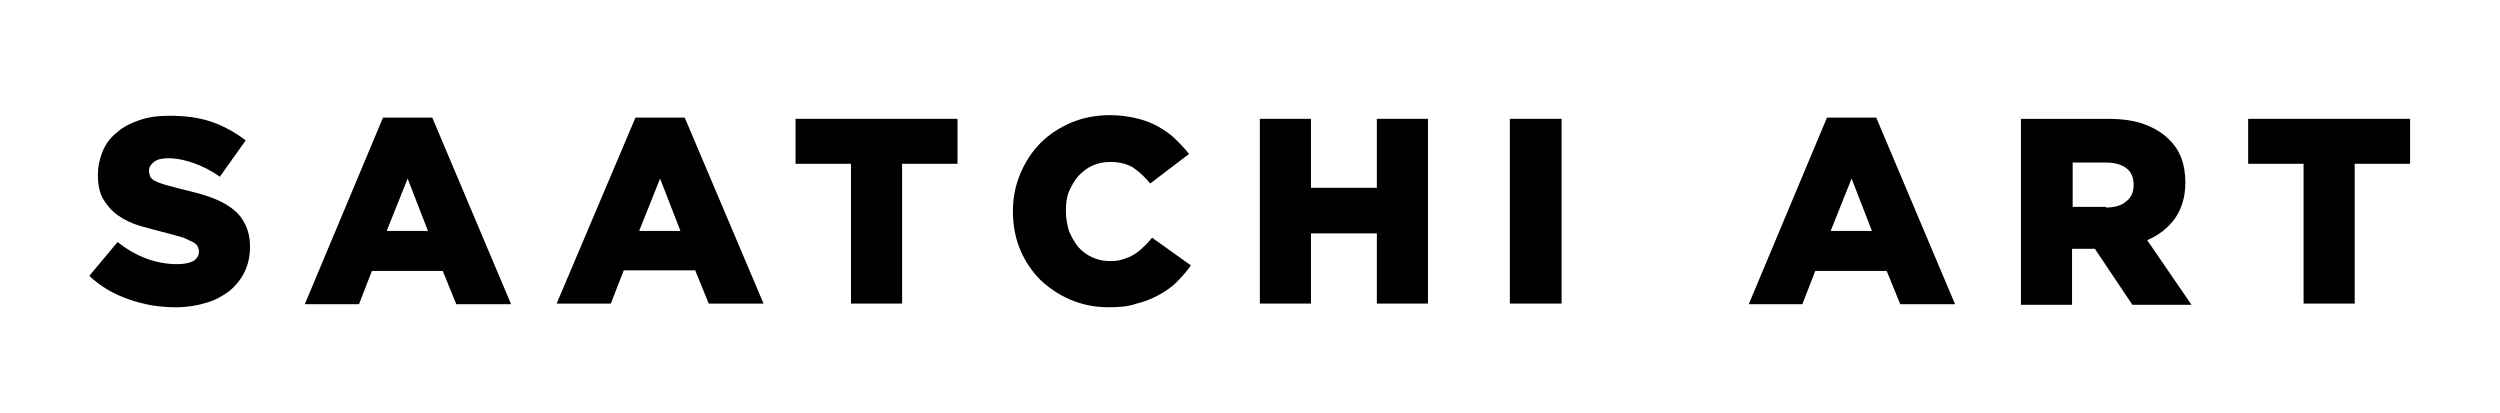
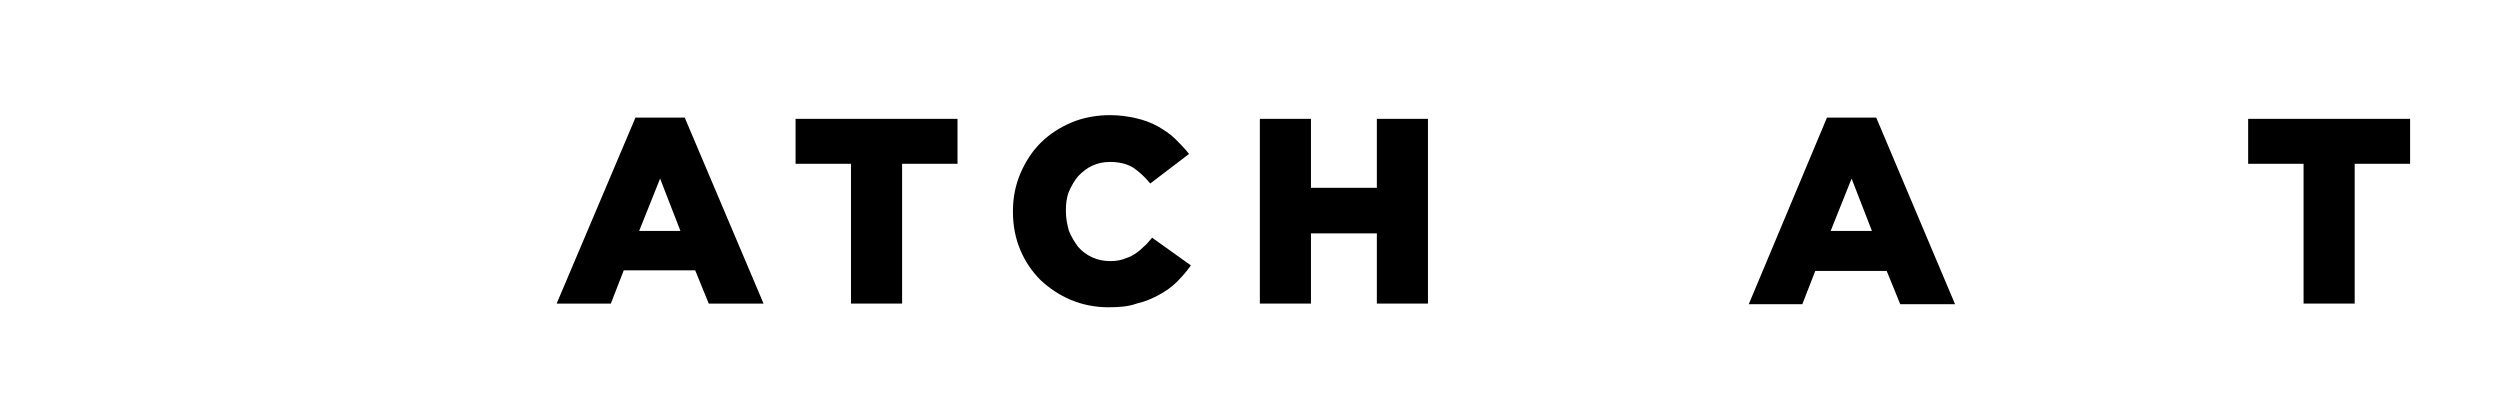
<svg xmlns="http://www.w3.org/2000/svg" version="1.1" id="Layer_1" x="0px" y="0px" viewBox="0 0 406 67" style="enable-background:new 0 0 406 67;" xml:space="preserve">
  <g>
-     <path d="M28.6,49.9c-2.7,0-5.2-0.4-7.7-1.3c-2.4-0.8-4.6-2.1-6.4-3.8l4.6-5.5c3,2.4,6.3,3.6,9.7,3.6c1.1,0,2-0.2,2.6-0.5   c0.6-0.4,0.9-0.9,0.9-1.5v-0.1c0-0.3-0.1-0.6-0.2-0.8c-0.1-0.2-0.4-0.5-0.8-0.7c-0.4-0.2-0.9-0.4-1.5-0.7c-0.6-0.2-1.5-0.4-2.5-0.7   c-1.6-0.4-3.1-0.8-4.5-1.2c-1.4-0.4-2.6-1-3.6-1.7c-1-0.7-1.8-1.6-2.4-2.6c-0.6-1-0.9-2.3-0.9-3.9v-0.1c0-1.4,0.3-2.7,0.8-3.9   c0.5-1.2,1.3-2.2,2.3-3c1-0.9,2.2-1.5,3.7-2c1.4-0.5,3-0.7,4.8-0.7c2.6,0,4.9,0.3,6.9,1c2,0.7,3.8,1.7,5.5,3l-4.2,5.9   c-1.4-1-2.8-1.7-4.2-2.2c-1.4-0.5-2.8-0.8-4.2-0.8c-1,0-1.8,0.2-2.3,0.6c-0.5,0.4-0.8,0.8-0.8,1.4v0.1c0,0.3,0.1,0.6,0.2,0.9   c0.2,0.3,0.4,0.5,0.8,0.7c0.4,0.2,0.9,0.4,1.6,0.6c0.7,0.2,1.5,0.4,2.6,0.7c1.7,0.4,3.3,0.8,4.7,1.3c1.4,0.5,2.6,1.1,3.5,1.8   c1,0.7,1.7,1.6,2.2,2.6c0.5,1,0.8,2.2,0.8,3.6v0.1c0,1.5-0.3,2.9-0.9,4.1c-0.6,1.2-1.4,2.2-2.5,3.1c-1.1,0.8-2.3,1.5-3.8,1.9   C32.1,49.6,30.4,49.9,28.6,49.9z" />
-     <path d="M62.2,19.1h8l12.8,30.3h-8.9L71.9,44H60.4l-2.1,5.4h-8.8L62.2,19.1z M69.5,37.5L66.2,29l-3.4,8.5H69.5z" />
    <path d="M103.2,19.1h8L124,49.3h-8.9l-2.2-5.4h-11.6l-2.1,5.4h-8.8L103.2,19.1z M110.5,37.5l-3.3-8.5l-3.4,8.5H110.5z" />
    <path d="M138.2,26.6h-9v-7.3h26.3v7.3h-9v22.7h-8.3V26.6z" />
    <path d="M180,49.9c-2.1,0-4.2-0.4-6.1-1.2s-3.5-1.9-4.9-3.2c-1.4-1.4-2.5-3-3.3-4.9c-0.8-1.9-1.2-4-1.2-6.2v-0.1   c0-2.2,0.4-4.2,1.2-6.1c0.8-1.9,1.9-3.6,3.3-5c1.4-1.4,3.1-2.5,5-3.3c1.9-0.8,4-1.2,6.3-1.2c1.5,0,2.9,0.2,4.2,0.5   c1.3,0.3,2.4,0.7,3.5,1.3c1,0.6,2,1.2,2.8,2c0.8,0.8,1.6,1.6,2.3,2.5l-6.3,4.8c-0.9-1.1-1.8-1.9-2.8-2.6c-1-0.6-2.3-0.9-3.7-0.9   c-1.1,0-2,0.2-2.9,0.6c-0.9,0.4-1.6,1-2.3,1.7c-0.6,0.7-1.1,1.6-1.5,2.5c-0.4,1-0.5,2-0.5,3.1v0.1c0,1.1,0.2,2.2,0.5,3.2   c0.4,1,0.9,1.8,1.5,2.6c0.6,0.7,1.4,1.3,2.3,1.7c0.9,0.4,1.8,0.6,2.9,0.6c0.8,0,1.5-0.1,2.1-0.3c0.6-0.2,1.2-0.4,1.8-0.8   c0.5-0.3,1-0.7,1.5-1.2c0.5-0.4,0.9-0.9,1.4-1.5l6.3,4.5c-0.7,1-1.5,1.9-2.3,2.7c-0.8,0.8-1.8,1.5-2.9,2.1   c-1.1,0.6-2.3,1.1-3.6,1.4C183.2,49.8,181.7,49.9,180,49.9z" />
    <path d="M204.6,19.3h8.3v11.2h10.7V19.3h8.3v30h-8.3V37.9h-10.7v11.4h-8.3V19.3z" />
-     <path d="M245.2,19.3h8.4v30h-8.4V19.3z" />
    <path d="M296.7,19.1h8l12.8,30.3h-8.9l-2.2-5.4h-11.6l-2.1,5.4H284L296.7,19.1z M304,37.5l-3.3-8.5l-3.4,8.5H304z" />
-     <path d="M328.2,19.3h14.2c2.3,0,4.3,0.3,5.9,0.9c1.6,0.6,2.9,1.4,3.9,2.4c1.8,1.7,2.7,4,2.7,7v0.1c0,2.3-0.6,4.2-1.7,5.8   c-1.1,1.5-2.6,2.7-4.5,3.5l7.2,10.5h-9.6l-6.1-9.1h-0.1h-3.6v9.1h-8.3V19.3z M342,33.7c1.4,0,2.5-0.3,3.3-1   c0.8-0.6,1.2-1.5,1.2-2.6v-0.1c0-1.2-0.4-2.1-1.2-2.7c-0.8-0.6-1.9-0.9-3.3-0.9h-5.4v7.2H342z" />
    <path d="M374.1,26.6h-9v-7.3h26.3v7.3h-9v22.7h-8.3V26.6z" />
  </g>
</svg>